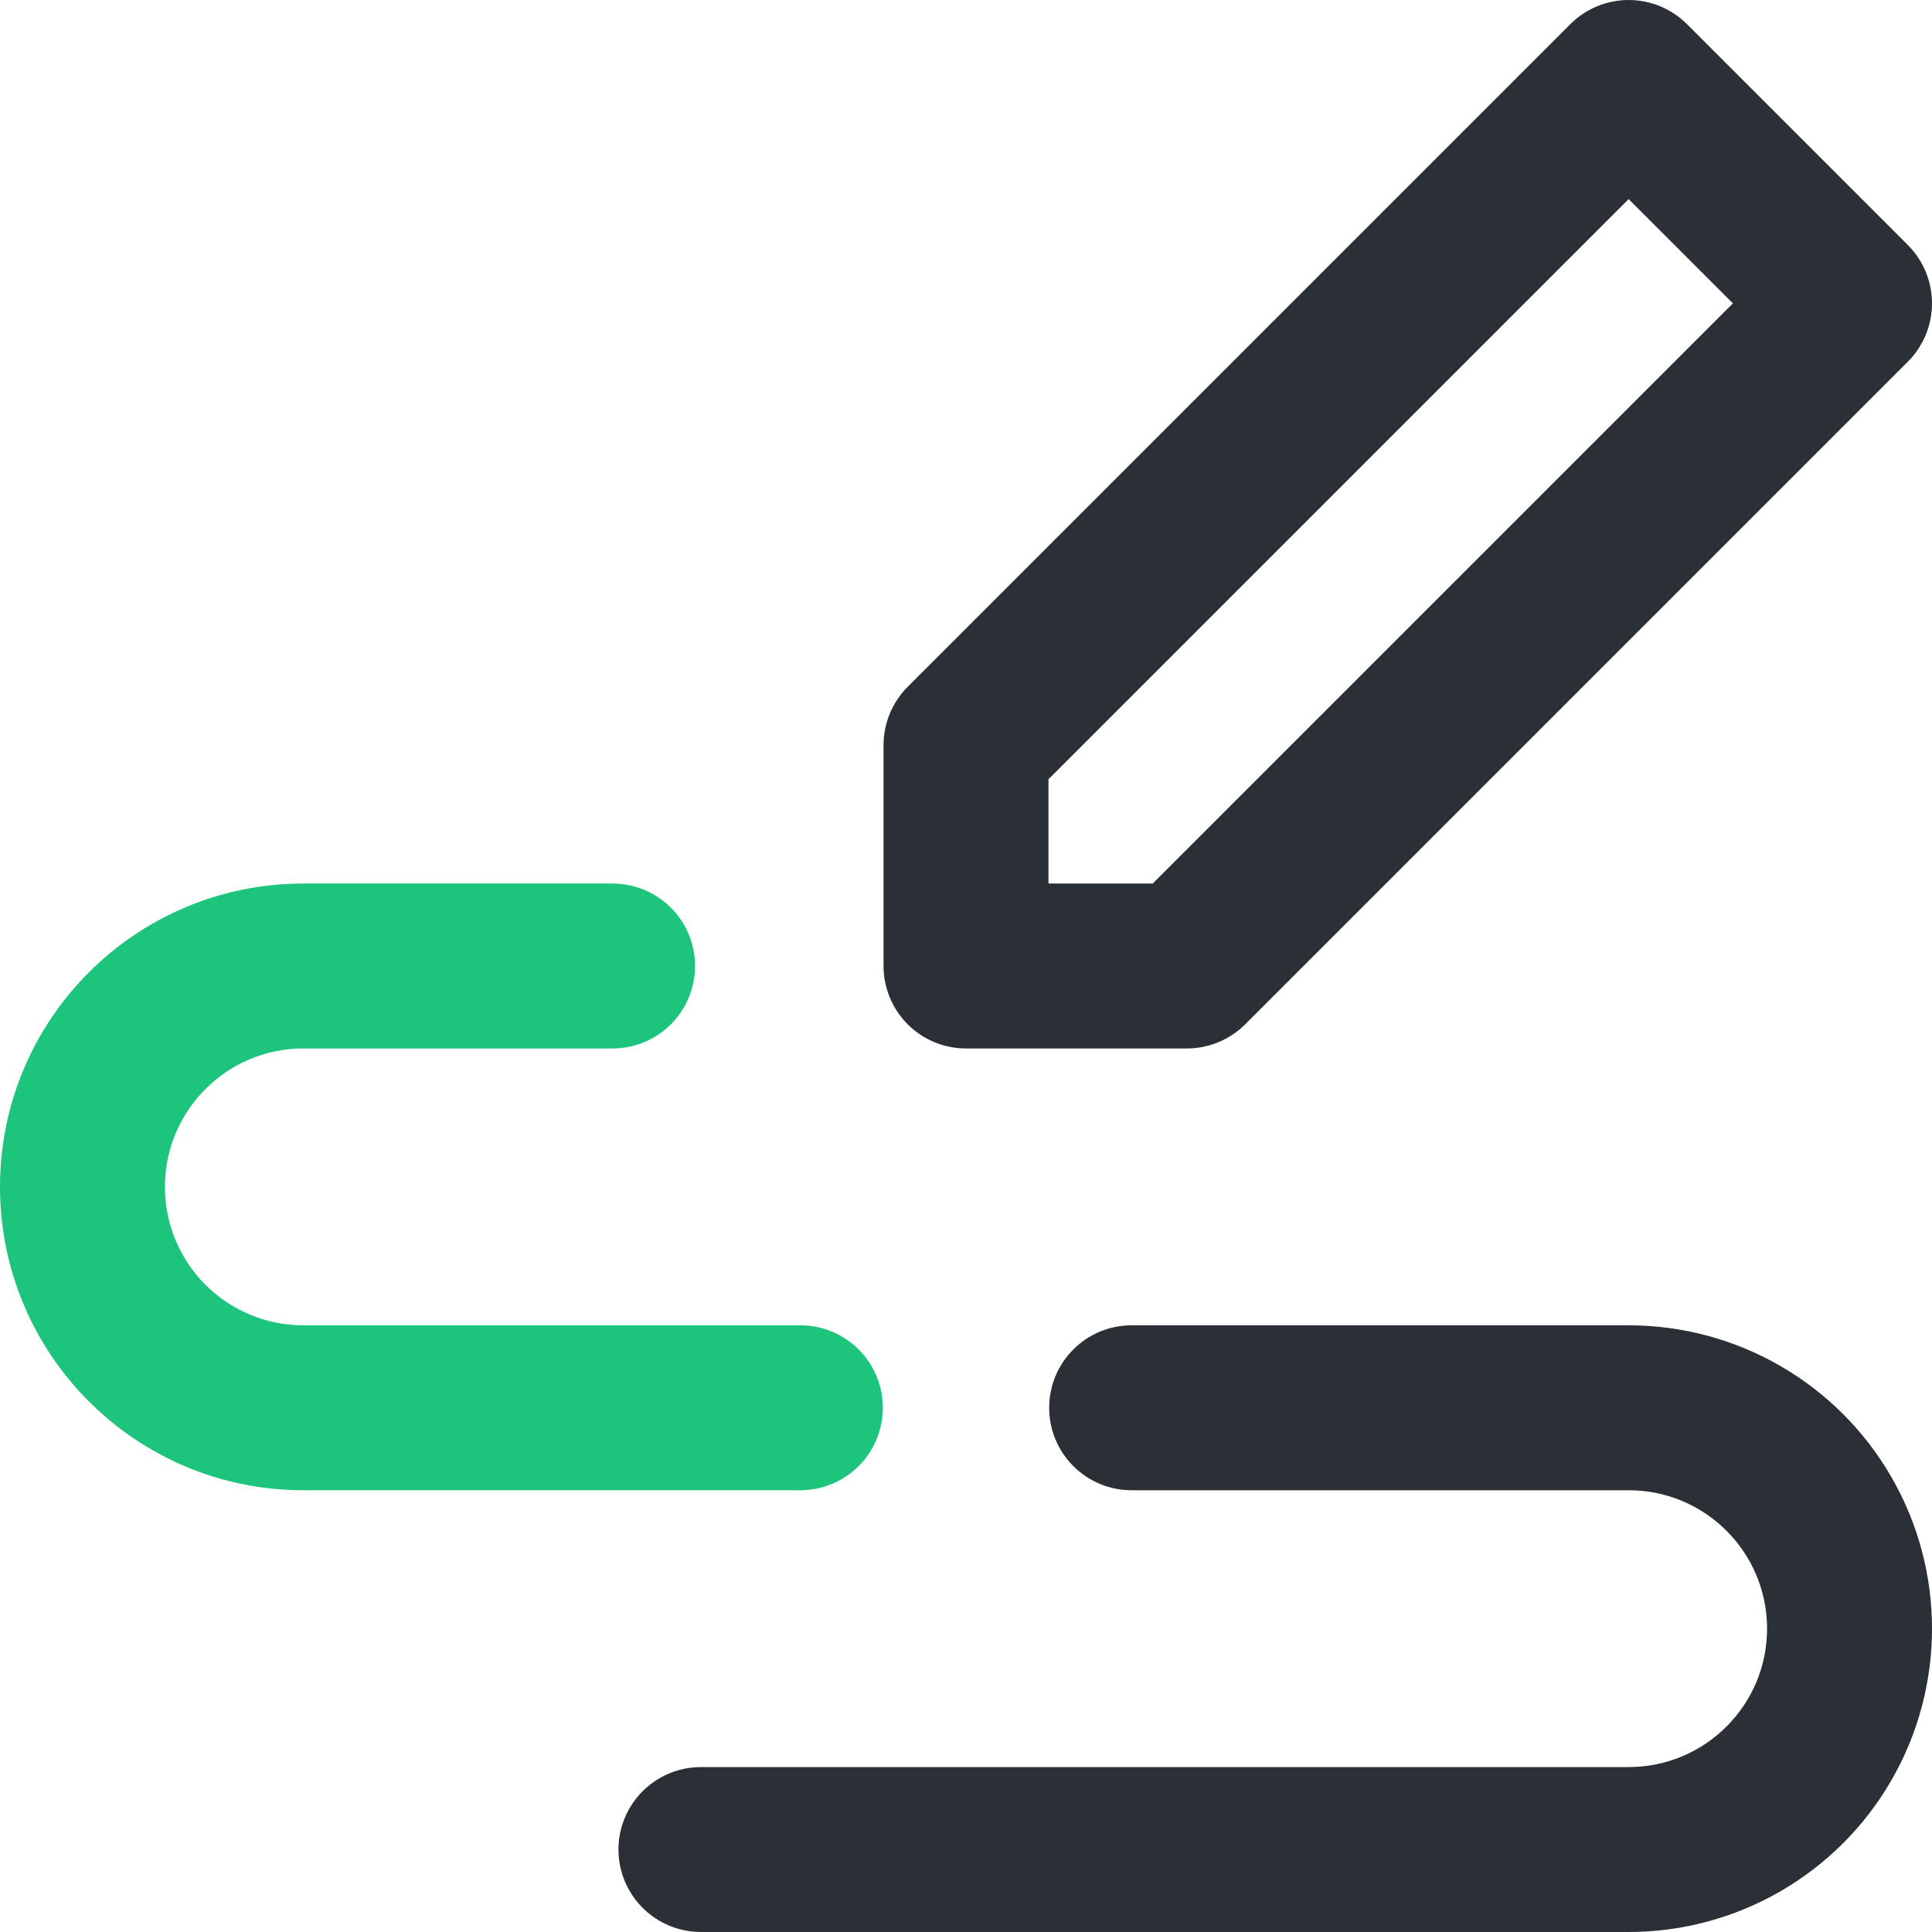
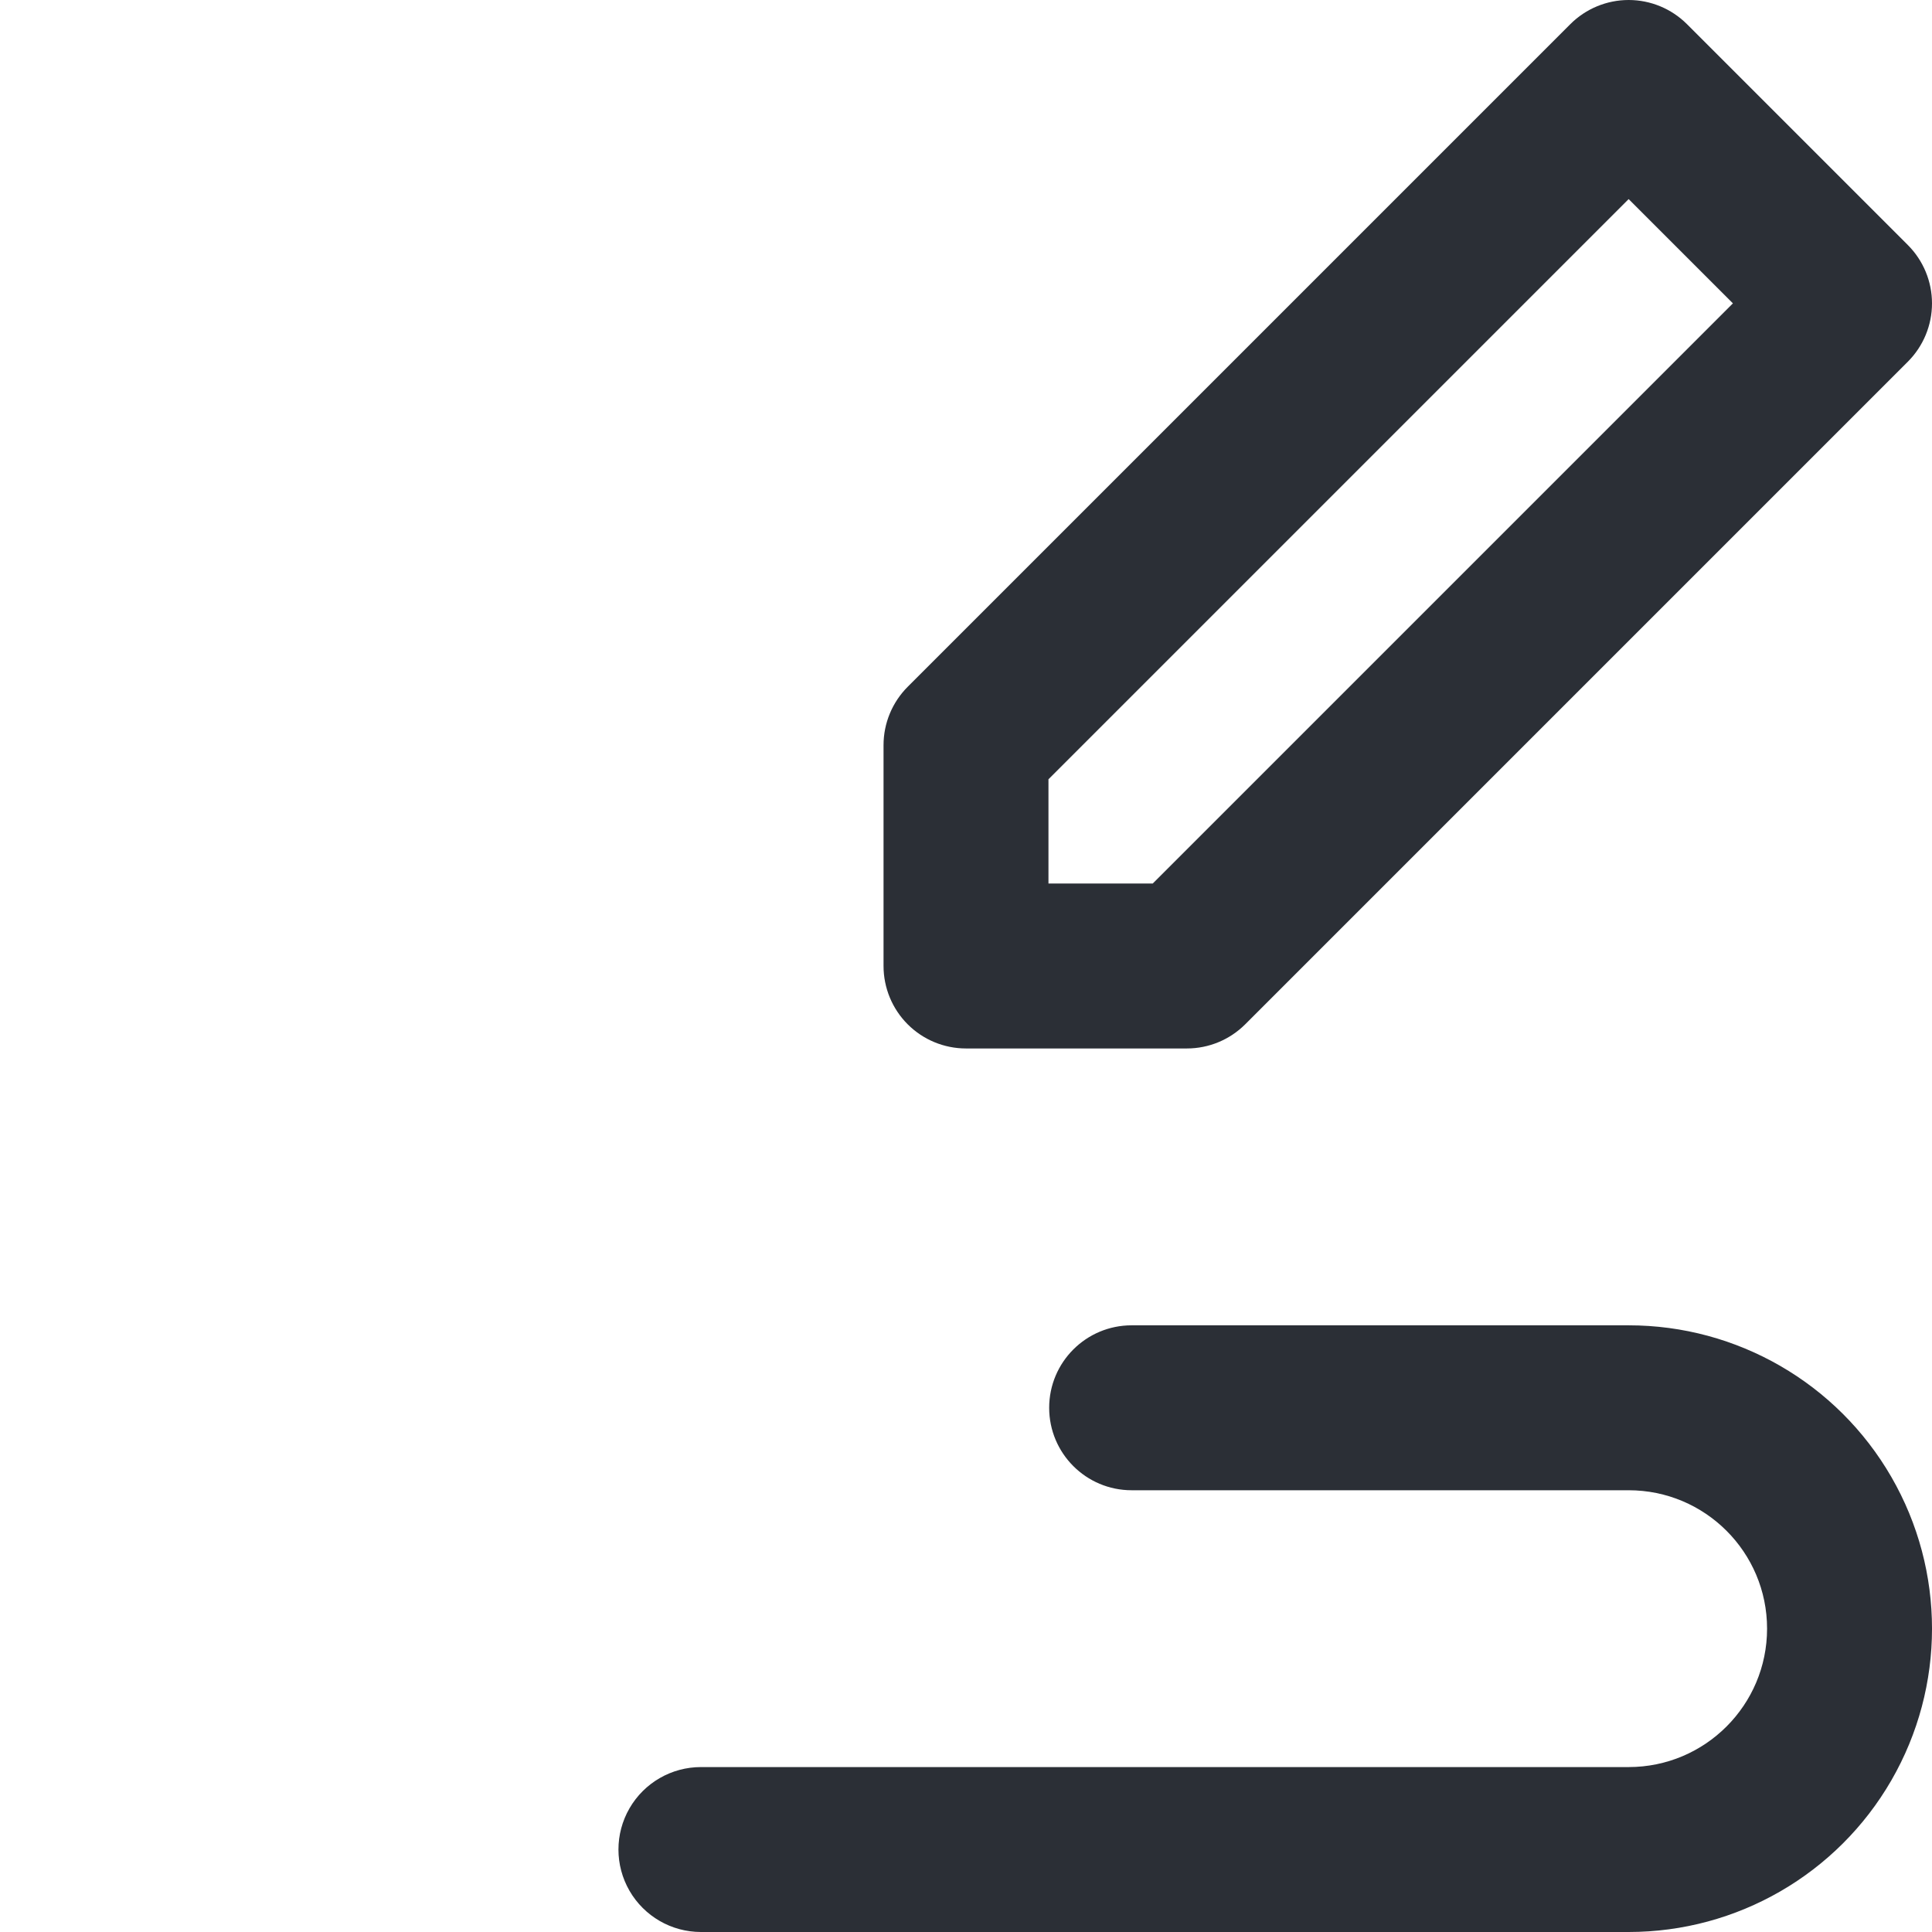
<svg xmlns="http://www.w3.org/2000/svg" width="60px" height="60px" viewBox="0 0 60 60" version="1.1">
  <title>Enter Number</title>
  <desc>Created with Sketch.</desc>
  <g id="PC" stroke="none" stroke-width="1" fill="none" fill-rule="evenodd">
    <g id="首页" transform="translate(-480, -1594)" fill-rule="nonzero">
      <g id="Enter-Number-2" transform="translate(480, 1594)">
        <g id="Enter-Number" transform="translate(0, 0)">
          <path d="M48.768,0.75 C49.248,0.27 49.9,0 50.579,0 C51.258,0 51.91,0.27 52.39,0.75 L59.25,7.61 C59.73,8.09 60,8.742 60,9.421 C60,10.1 59.73,10.752 59.25,11.232 L38.671,31.811 C38.19,32.291 37.539,32.561 36.86,32.561 L30,32.561 C29.321,32.561 28.669,32.291 28.189,31.811 C27.709,31.331 27.439,30.679 27.439,30 L27.439,23.14 C27.439,22.461 27.709,21.81 28.189,21.329 L48.768,0.75 Z M32.561,24.201 L32.561,27.439 L35.799,27.439 L53.817,9.421 L50.579,6.183 L32.561,24.201 Z M32.583,43.72 C32.583,42.305 33.729,41.159 35.144,41.159 L50.579,41.159 C53.945,41.158 57.055,42.954 58.738,45.869 C60.421,48.784 60.421,52.375 58.738,55.29 C57.055,58.205 53.945,60 50.579,60 L21.768,60 C20.853,60 20.008,59.512 19.55,58.72 C19.092,57.927 19.092,56.951 19.55,56.158 C20.008,55.366 20.853,54.878 21.768,54.878 L50.579,54.878 C52.953,54.878 54.878,52.953 54.878,50.579 C54.878,48.205 52.953,46.281 50.579,46.281 L35.144,46.281 C33.729,46.281 32.583,45.134 32.583,43.72 L32.583,43.72 Z" id="形状" fill="#2B2F36" />
-           <path d="M0,36.86 C0,31.657 4.218,27.439 9.421,27.439 L19.024,27.439 C19.939,27.439 20.785,27.927 21.243,28.719 C21.7,29.512 21.7,30.488 21.243,31.281 C20.785,32.073 19.939,32.561 19.024,32.561 L9.421,32.561 C7.047,32.561 5.122,34.486 5.122,36.86 C5.122,39.234 7.047,41.159 9.421,41.159 L24.856,41.159 C25.771,41.158 26.617,41.647 27.074,42.439 C27.532,43.231 27.532,44.208 27.074,45 C26.617,45.793 25.771,46.281 24.856,46.281 L9.421,46.281 C4.218,46.281 0,42.063 0,36.86 L0,36.86 Z" id="路径" fill="#1CC57B" />
        </g>
      </g>
    </g>
  </g>
</svg>